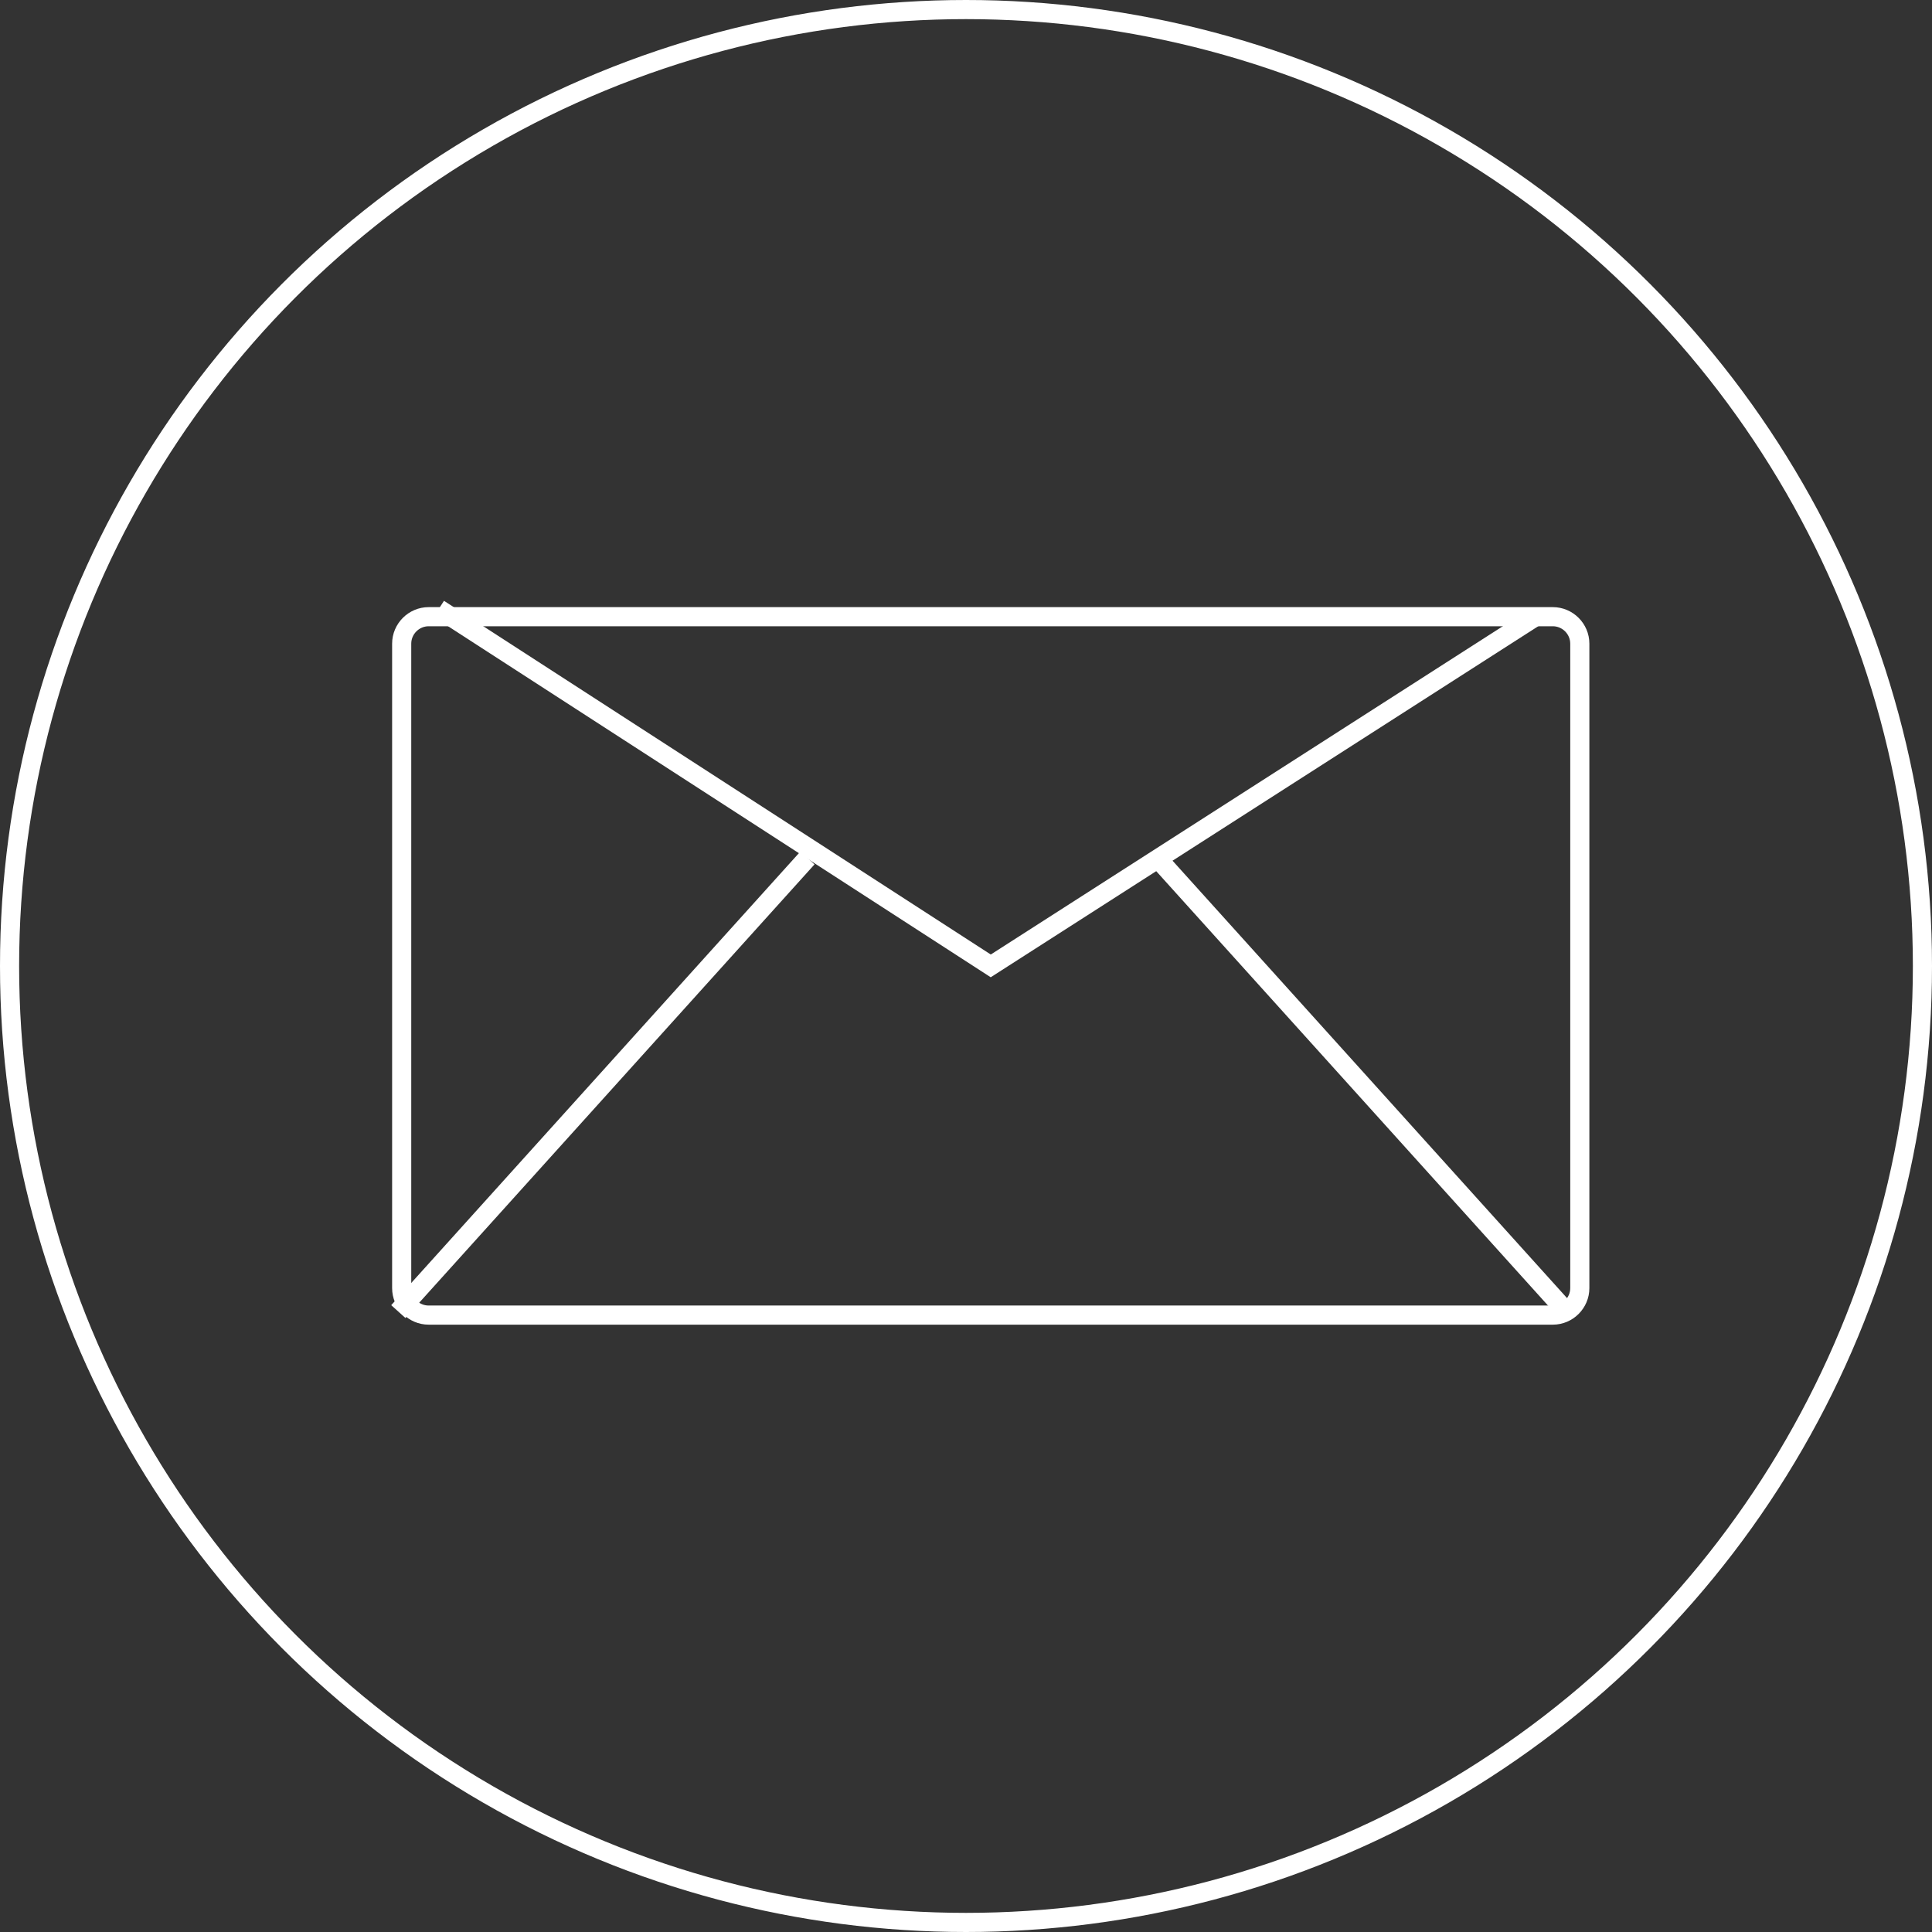
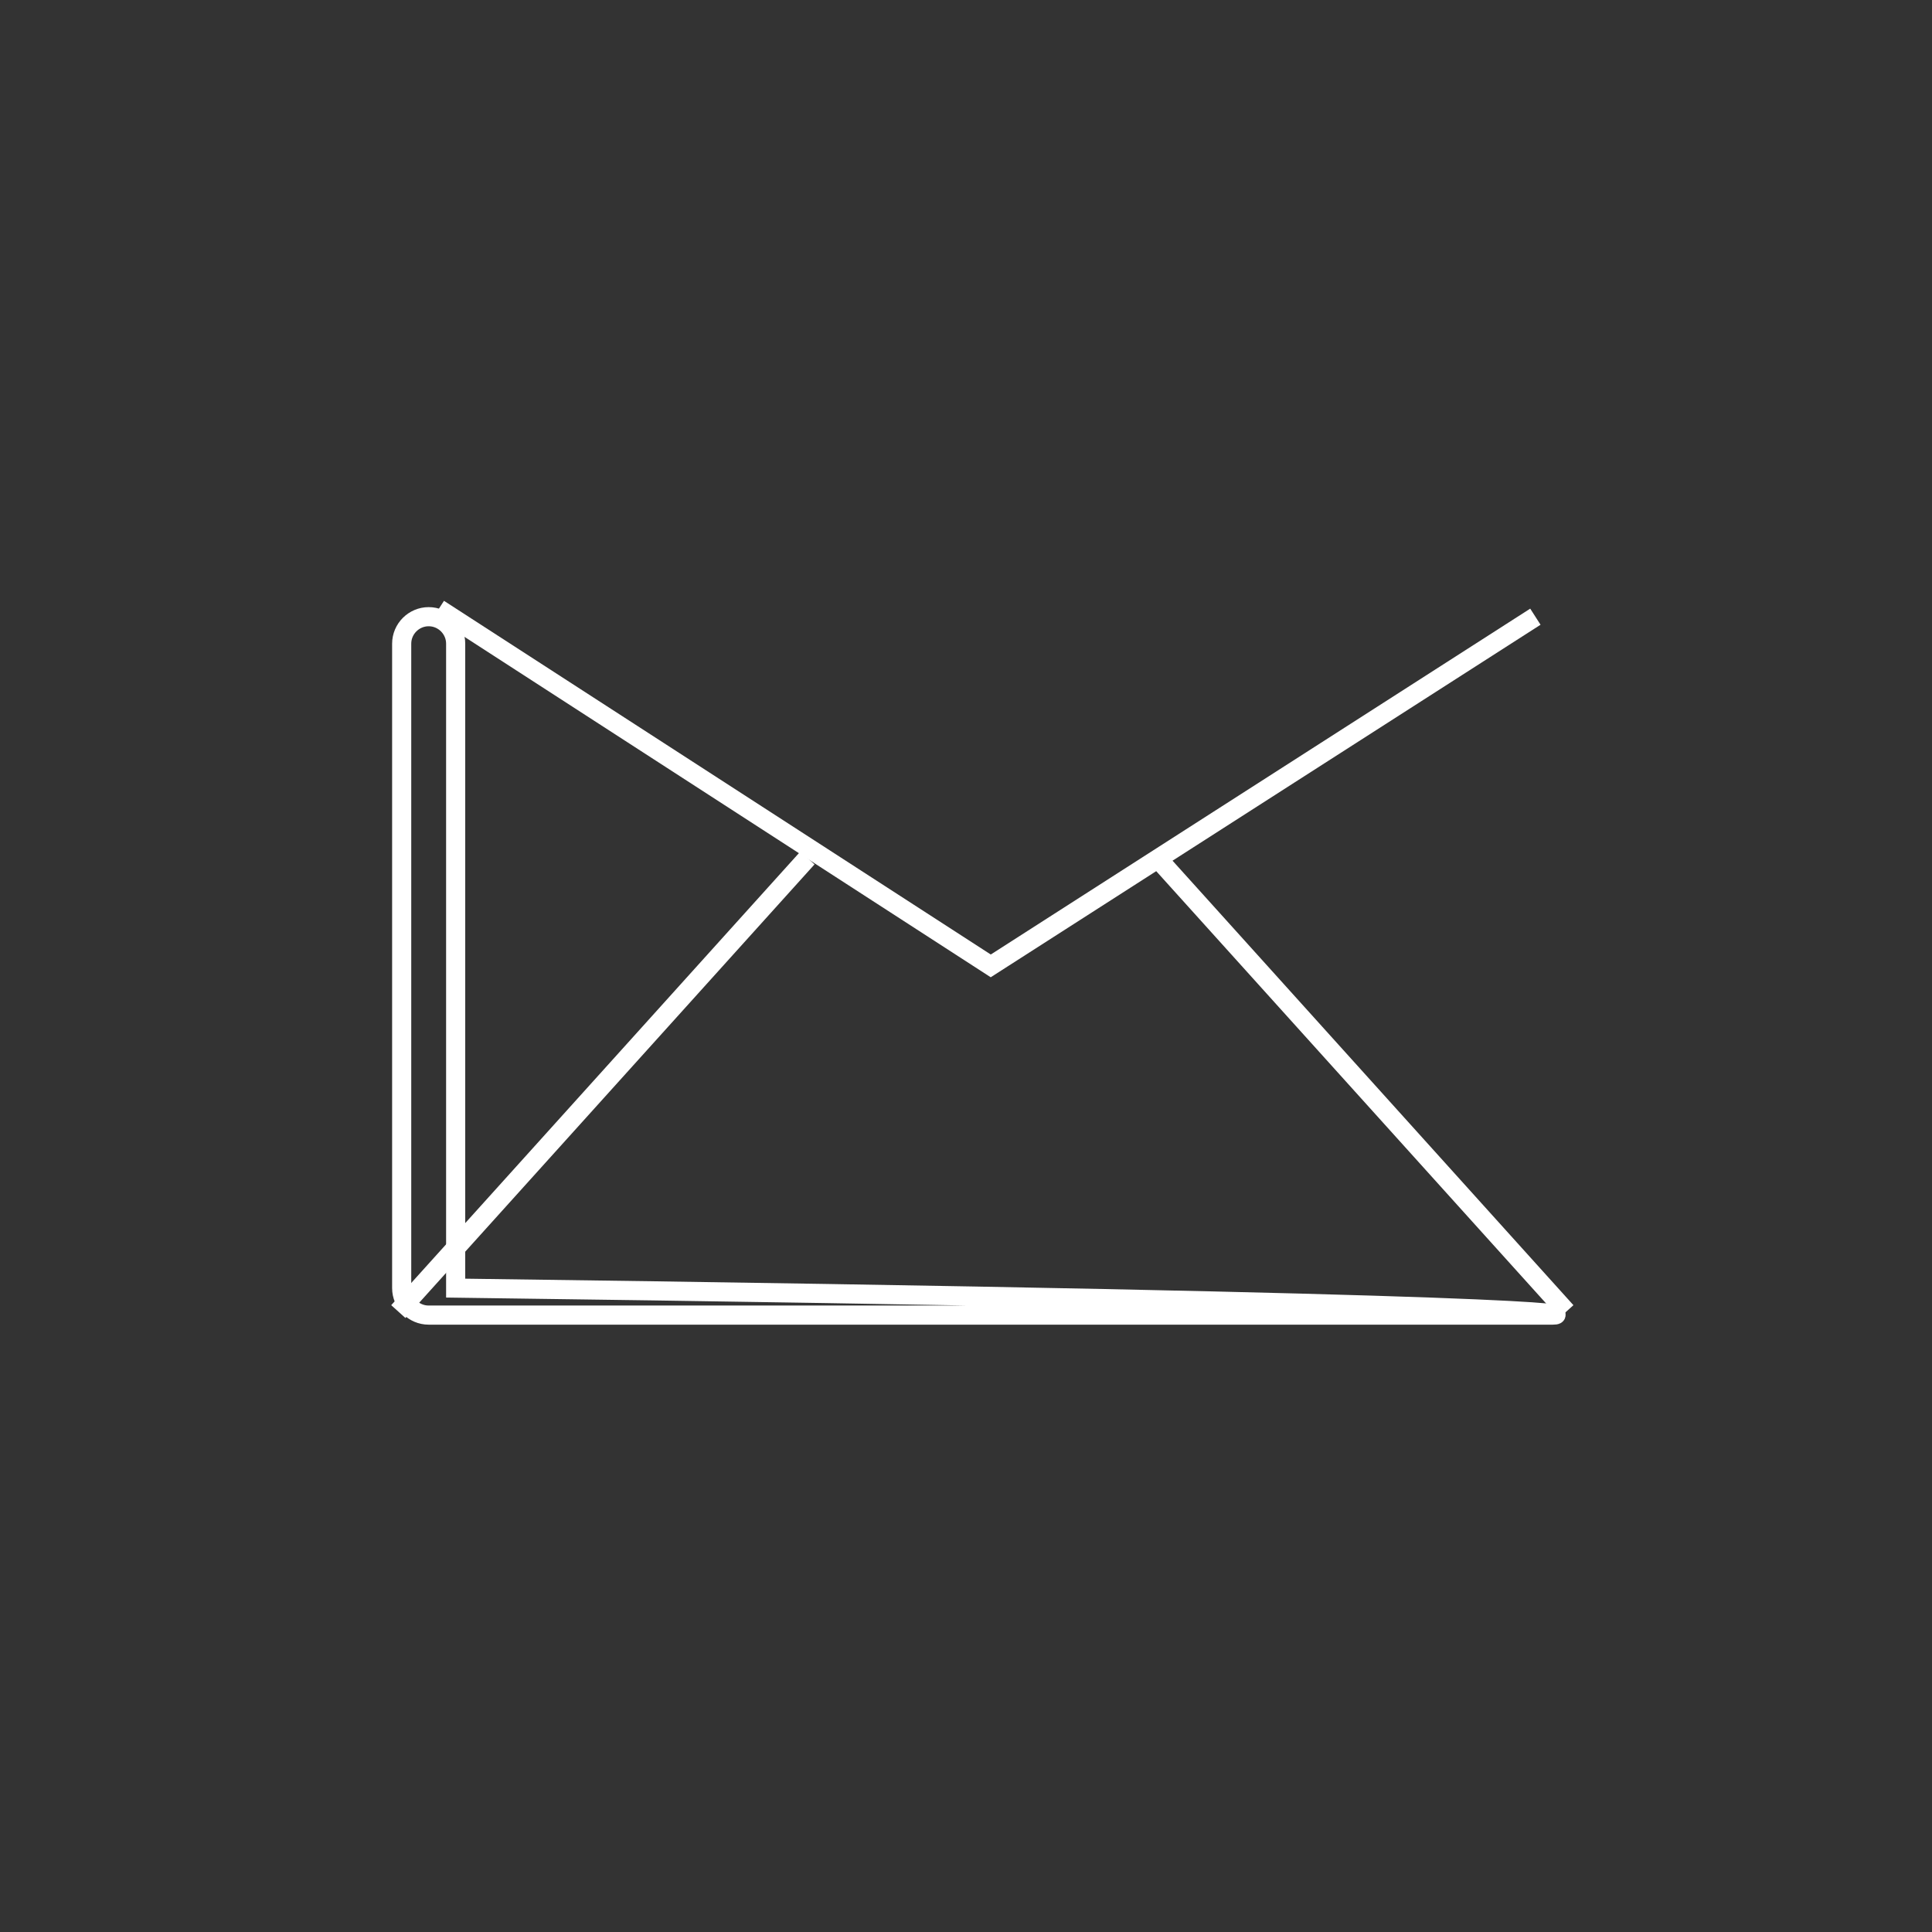
<svg xmlns="http://www.w3.org/2000/svg" version="1.1" x="0px" y="0px" width="101px" height="101px" viewBox="0 0 101 101" enable-background="new 0 0 101 101" xml:space="preserve">
  <rect x="0" y="0" width="101" height="101" fill="#333333" stroke="none" />
  <defs>
</defs>
  <g>
-     <circle fill="none" stroke="#FFFFFF" stroke-miterlimit="10" cx="50.5" cy="50.5" r="50" />
-     <path fill="none" stroke="#FFFFFF" stroke-miterlimit="10" d="M81.177,68.75H22.41c-0.776,0-1.411-0.635-1.411-1.411V33.65   c0-0.776,0.635-1.411,1.411-1.411h58.767c0.776,0,1.411,0.635,1.411,1.411v33.689C82.588,68.115,81.953,68.75,81.177,68.75z" />
+     <path fill="none" stroke="#FFFFFF" stroke-miterlimit="10" d="M81.177,68.75H22.41c-0.776,0-1.411-0.635-1.411-1.411V33.65   c0-0.776,0.635-1.411,1.411-1.411c0.776,0,1.411,0.635,1.411,1.411v33.689C82.588,68.115,81.953,68.75,81.177,68.75z" />
    <line fill="none" stroke="#FFFFFF" stroke-miterlimit="10" x1="20.823" y1="68.566" x2="42.21" y2="44.853" />
    <polyline fill="none" stroke="#FFFFFF" stroke-miterlimit="10" points="22.939,31.829 51.794,50.494 80.266,32.239  " />
    <line fill="none" stroke="#FFFFFF" stroke-miterlimit="10" x1="81.883" y1="68.566" x2="60.496" y2="44.853" />
  </g>
</svg>